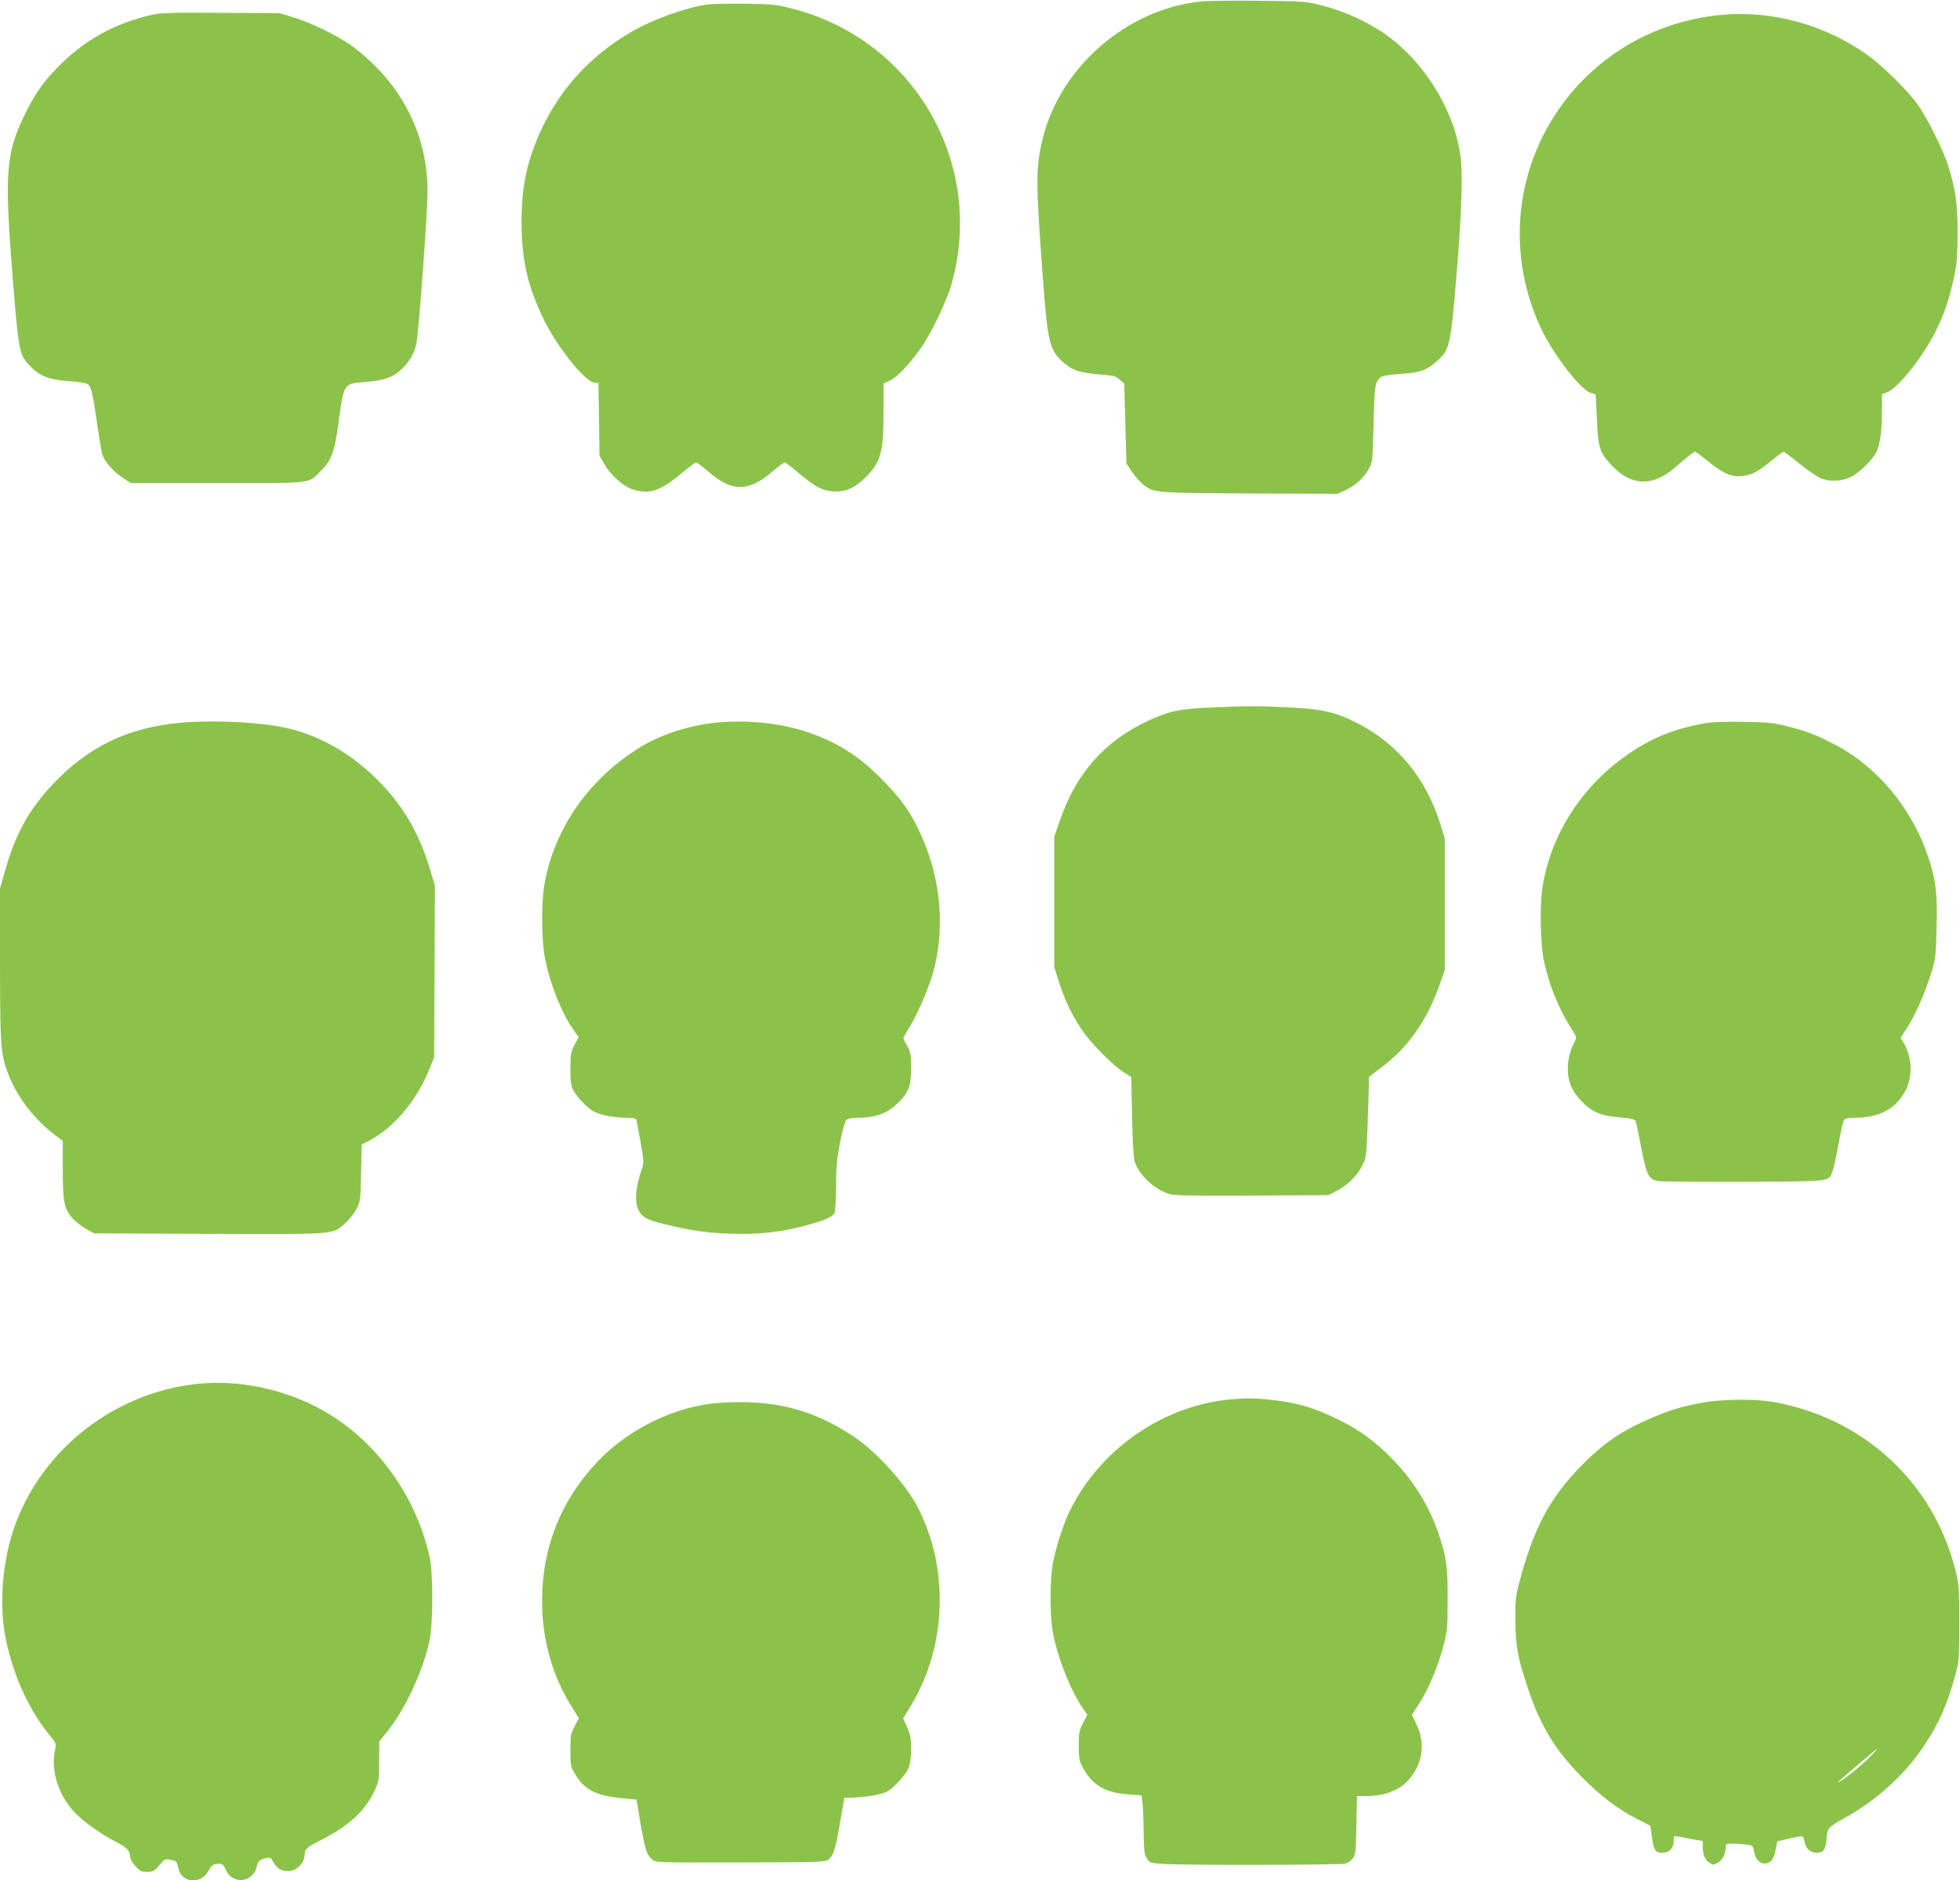
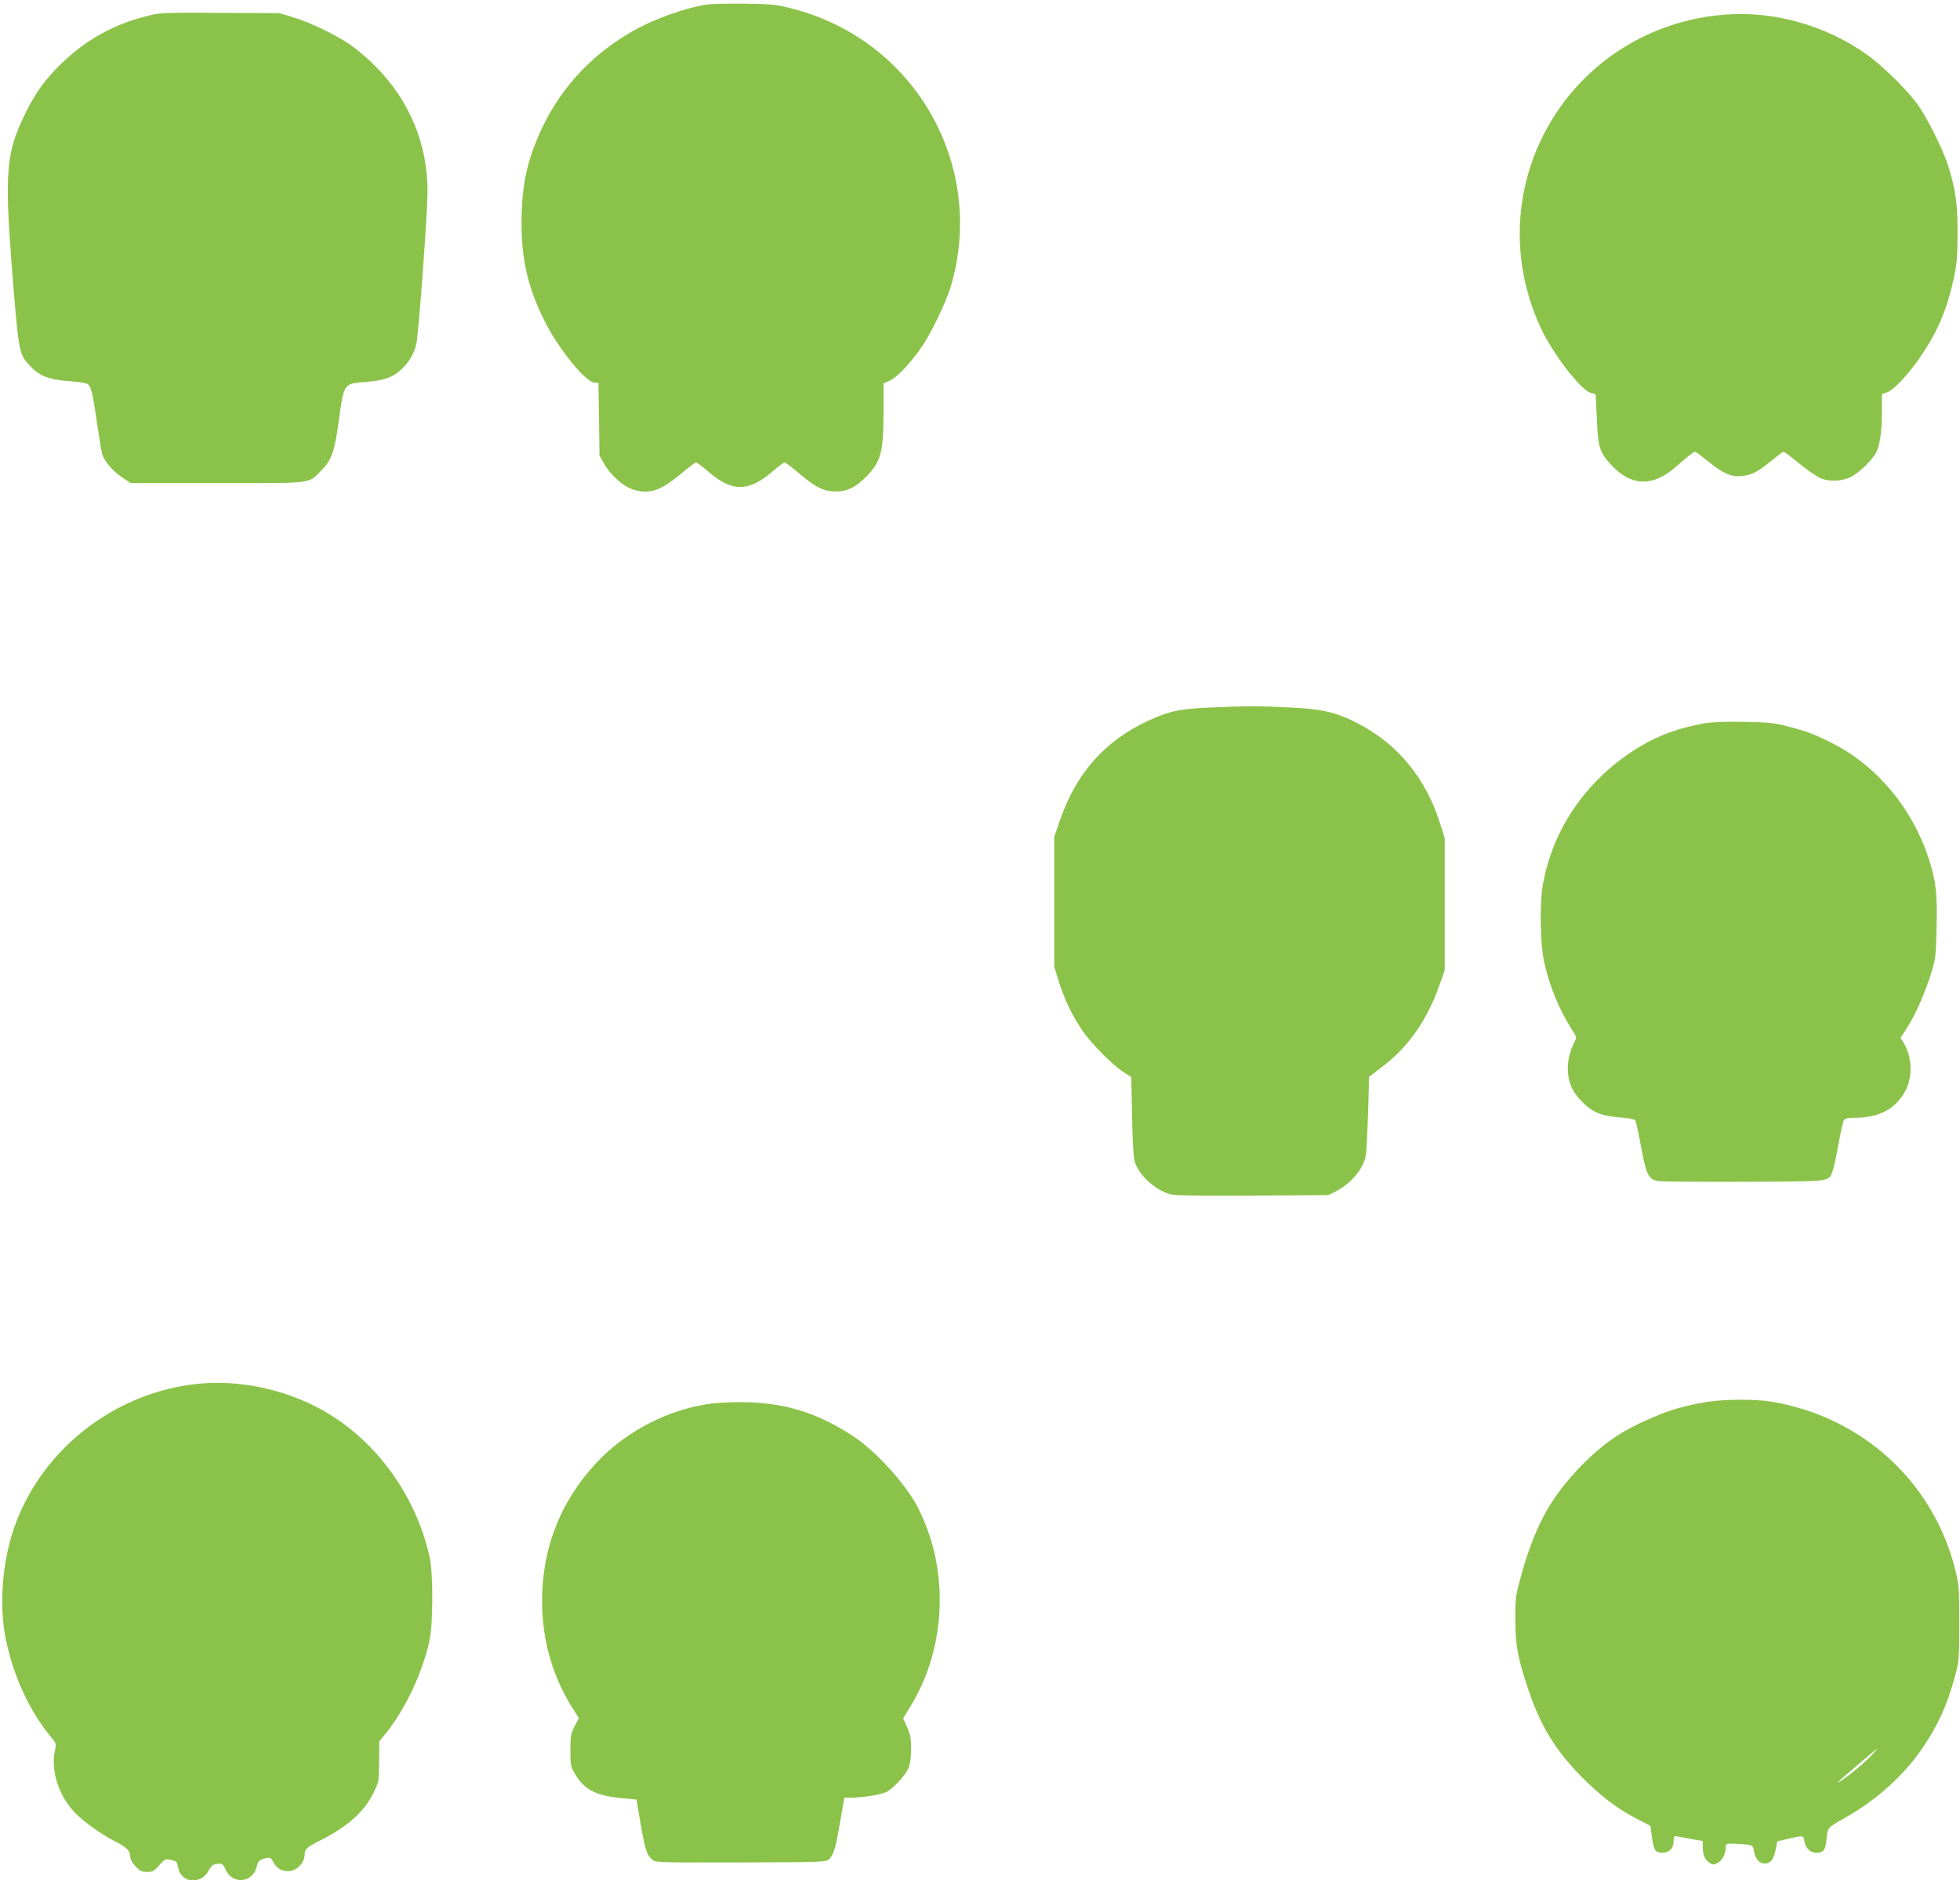
<svg xmlns="http://www.w3.org/2000/svg" version="1.0" width="1280pt" height="1228pt" viewBox="0 0 1280 1228" preserveAspectRatio="xMidYMid meet">
  <g transform="translate(0,1228) scale(0.1,-0.1)" fill="#8bc34a" stroke="none">
-     <path d="M7840 12270 c-478 -49 -914 -426 -1029 -890 -48 -196 -48 -274 -1 -910 32 -428 44 -476 132 -555 60 -54 113 -71 247 -81 82 -6 98 -10 123 -33 l30 -26 7 -261 7 -260 39 -59 c23 -35 60 -73 87 -92 63 -41 86 -43 733 -46 l520 -2 56 26 c65 31 119 82 151 142 21 39 23 58 28 287 5 205 9 250 23 277 20 38 29 41 167 52 120 9 158 23 230 88 76 68 84 104 120 533 33 393 43 652 31 771 -30 300 -218 620 -475 812 -114 84 -277 161 -421 198 -119 31 -122 31 -420 34 -165 2 -338 0 -385 -5z" />
    <path d="M4615 12250 c-139 -20 -354 -98 -490 -177 -277 -160 -482 -389 -606 -675 -84 -193 -114 -352 -113 -588 2 -237 44 -413 150 -626 92 -184 271 -404 330 -404 l22 0 4 -237 3 -238 30 -53 c38 -69 121 -145 181 -166 112 -38 186 -14 326 104 46 38 88 70 94 70 6 0 39 -25 75 -56 158 -139 268 -139 429 1 35 30 68 55 74 55 6 0 53 -36 105 -80 102 -86 153 -110 235 -110 69 1 123 27 190 94 100 101 116 159 116 437 l0 175 39 17 c46 20 130 108 203 211 68 95 171 310 202 421 222 784 -242 1591 -1034 1797 -105 28 -131 31 -310 34 -107 1 -222 -1 -255 -6z" />
    <path d="M1000 12185 c-253 -56 -454 -169 -631 -352 -94 -98 -147 -175 -215 -317 -111 -233 -123 -369 -80 -936 46 -590 49 -608 112 -679 67 -75 127 -100 262 -110 64 -4 117 -13 126 -20 22 -18 32 -61 61 -263 14 -97 29 -187 34 -200 18 -47 73 -109 128 -145 l56 -38 566 0 c639 0 591 -6 678 81 67 67 88 124 113 309 36 263 33 259 170 270 122 9 179 28 234 76 55 49 90 106 105 174 15 68 72 841 73 990 2 310 -117 599 -341 823 -47 48 -121 111 -163 139 -98 68 -259 145 -373 180 l-90 27 -380 2 c-303 3 -393 0 -445 -11z" />
    <path d="M11245 12183 c-376 -34 -716 -206 -961 -483 -379 -431 -466 -1036 -223 -1559 82 -176 267 -415 331 -428 15 -3 28 -8 29 -12 0 -3 4 -78 8 -166 8 -182 18 -210 97 -295 128 -137 270 -140 419 -8 76 67 116 98 125 98 4 0 46 -31 94 -70 109 -88 166 -105 261 -79 41 12 74 33 165 107 28 23 55 42 58 42 4 0 50 -34 102 -77 52 -42 113 -84 135 -94 57 -26 138 -24 200 5 52 24 141 110 168 162 24 47 37 138 37 264 l0 116 34 12 c47 17 149 128 229 249 106 159 165 301 208 503 18 85 23 138 23 280 1 190 -12 289 -59 441 -35 112 -143 328 -207 414 -72 96 -227 248 -324 317 -275 196 -619 291 -949 261z" />
    <path d="M7895 7659 c-191 -8 -264 -24 -401 -88 -281 -132 -465 -340 -571 -646 l-38 -110 0 -425 0 -425 28 -90 c36 -116 85 -220 152 -320 58 -87 202 -233 276 -279 l47 -30 5 -255 c3 -159 9 -271 17 -296 28 -90 132 -186 231 -214 33 -9 171 -11 539 -9 l495 3 48 24 c71 35 142 104 173 168 26 53 28 66 35 257 4 111 8 228 8 262 l1 61 93 71 c167 128 289 303 370 535 l32 92 0 430 0 430 -28 90 c-92 298 -275 523 -538 660 -143 74 -234 95 -449 105 -207 10 -280 10 -525 -1z" />
-     <path d="M1170 7559 c-336 -32 -589 -154 -818 -393 -160 -168 -248 -325 -317 -566 l-35 -124 0 -496 c1 -535 4 -583 54 -715 56 -146 164 -288 298 -392 l58 -44 0 -188 c0 -211 8 -252 64 -318 19 -21 58 -52 87 -68 l54 -30 749 -3 c841 -3 805 -6 891 70 25 22 58 64 73 92 25 49 27 58 30 236 l4 186 53 27 c158 84 306 259 388 462 l32 80 3 561 2 561 -35 116 c-69 229 -175 409 -339 573 -188 187 -405 306 -640 349 -174 32 -465 43 -656 24z" />
-     <path d="M4661 7559 c-163 -18 -342 -76 -467 -151 -342 -205 -575 -535 -639 -906 -18 -100 -19 -300 -4 -427 19 -161 109 -402 193 -519 l35 -49 -27 -51 c-24 -46 -27 -61 -27 -156 0 -82 4 -112 19 -139 26 -49 95 -120 136 -141 45 -23 136 -40 212 -40 38 0 60 -4 63 -12 3 -7 16 -73 28 -146 23 -130 23 -135 6 -185 -33 -96 -43 -180 -29 -232 19 -67 51 -89 180 -120 185 -44 268 -56 431 -62 182 -7 339 11 507 58 119 34 157 51 172 78 5 11 10 87 10 173 0 125 5 178 26 288 17 84 33 140 42 147 9 7 39 13 68 13 122 0 201 29 271 99 68 68 83 107 83 226 0 88 -3 105 -25 144 -14 23 -25 47 -25 51 0 5 18 38 41 74 52 84 133 274 158 374 78 304 39 636 -109 932 -61 122 -121 201 -246 326 -144 143 -281 228 -474 294 -175 59 -407 82 -609 59z" />
    <path d="M11130 7556 c-164 -30 -283 -72 -409 -145 -348 -204 -584 -539 -647 -920 -20 -124 -15 -382 11 -496 35 -157 96 -305 178 -435 34 -52 35 -56 20 -83 -47 -92 -57 -190 -28 -277 11 -33 36 -72 72 -110 67 -72 127 -98 256 -108 64 -5 92 -11 98 -22 4 -8 21 -86 37 -174 34 -179 47 -206 108 -219 21 -4 276 -6 565 -5 577 3 548 0 575 64 7 17 25 96 39 174 14 79 30 151 36 162 8 14 22 18 69 18 164 0 274 59 336 182 47 92 40 218 -15 309 l-19 31 49 77 c53 84 114 225 155 359 24 78 27 108 31 280 6 225 -4 311 -52 457 -106 325 -335 600 -621 747 -114 59 -176 83 -299 114 -86 23 -126 27 -285 30 -125 2 -209 -1 -260 -10z" />
    <path d="M1230 3235 c-525 -78 -974 -449 -1141 -942 -76 -227 -96 -506 -50 -723 51 -242 154 -465 292 -631 35 -42 37 -48 29 -85 -31 -132 21 -300 129 -412 55 -57 173 -142 256 -184 79 -39 105 -65 105 -100 0 -18 12 -41 34 -65 29 -32 40 -38 76 -38 38 0 47 5 80 43 35 41 39 43 74 36 21 -3 39 -12 41 -18 2 -6 6 -24 10 -39 9 -45 48 -77 92 -77 51 1 80 19 107 66 18 32 27 39 56 42 32 2 37 -1 54 -39 45 -100 181 -85 203 23 7 33 18 44 60 53 28 6 33 3 47 -24 21 -41 53 -61 96 -61 58 0 110 53 110 113 0 30 19 47 100 87 178 89 288 187 348 309 37 76 37 77 38 208 l1 131 40 49 c126 152 245 405 288 610 24 110 24 439 1 543 -94 426 -378 799 -748 986 -258 130 -555 180 -828 139z" />
-     <path d="M8060 3143 c-447 -32 -866 -315 -1069 -721 -45 -89 -97 -251 -116 -356 -19 -114 -19 -328 0 -442 29 -162 115 -382 197 -501 l29 -42 -28 -53 c-25 -47 -28 -64 -28 -148 0 -80 4 -102 23 -138 62 -117 146 -169 293 -180 l94 -7 7 -55 c3 -30 6 -116 7 -190 1 -113 4 -140 20 -166 18 -30 21 -31 117 -37 125 -9 1139 -7 1178 2 16 3 38 18 50 34 18 25 21 45 24 217 l4 190 47 0 c133 0 228 35 291 107 90 102 110 234 53 356 l-32 68 46 72 c61 93 125 245 159 377 26 97 28 121 28 300 1 213 -7 277 -56 425 -60 180 -161 347 -296 487 -108 113 -210 190 -338 255 -173 89 -297 125 -481 143 -105 10 -129 10 -223 3z" />
    <path d="M11125 3121 c-136 -25 -212 -47 -330 -97 -198 -84 -317 -164 -460 -308 -213 -217 -316 -407 -412 -766 -25 -93 -28 -121 -27 -250 0 -163 16 -250 84 -451 78 -234 172 -391 338 -562 127 -130 241 -218 367 -283 l93 -48 10 -74 c12 -86 23 -102 68 -102 45 0 74 30 74 76 0 35 1 36 30 30 17 -3 59 -11 95 -18 l65 -11 0 -38 c0 -51 14 -85 44 -104 22 -15 27 -15 54 -1 30 16 52 59 52 102 0 22 4 24 44 24 24 0 64 -3 89 -6 44 -6 46 -8 52 -46 8 -47 35 -78 68 -78 40 0 59 24 72 86 l12 59 74 17 c98 23 96 23 103 -18 9 -47 38 -74 80 -74 43 0 57 18 63 78 8 88 6 86 121 150 208 116 391 282 514 466 99 148 156 277 205 458 27 99 28 112 28 348 0 234 -1 250 -27 353 -145 570 -603 990 -1192 1092 -118 20 -324 18 -451 -4z m1090 -2312 c-54 -55 -152 -135 -200 -164 -32 -19 -16 -4 150 137 49 42 92 77 95 77 2 1 -18 -22 -45 -50z" />
    <path d="M4705 3119 c-289 -18 -604 -170 -810 -392 -235 -252 -355 -557 -355 -902 0 -258 69 -498 204 -708 l36 -58 -27 -52 c-25 -47 -28 -62 -28 -157 0 -96 2 -109 27 -150 62 -106 134 -145 296 -162 l109 -11 27 -161 c29 -167 39 -198 76 -231 21 -19 37 -19 576 -18 524 1 557 2 576 20 32 28 44 66 74 241 l28 162 41 0 c83 0 210 21 241 41 46 28 121 111 138 154 10 24 16 68 16 122 0 70 -5 96 -26 143 l-26 58 54 88 c133 222 198 491 183 759 -11 186 -50 340 -132 513 -74 155 -275 380 -433 484 -269 176 -517 239 -865 217z" />
  </g>
</svg>